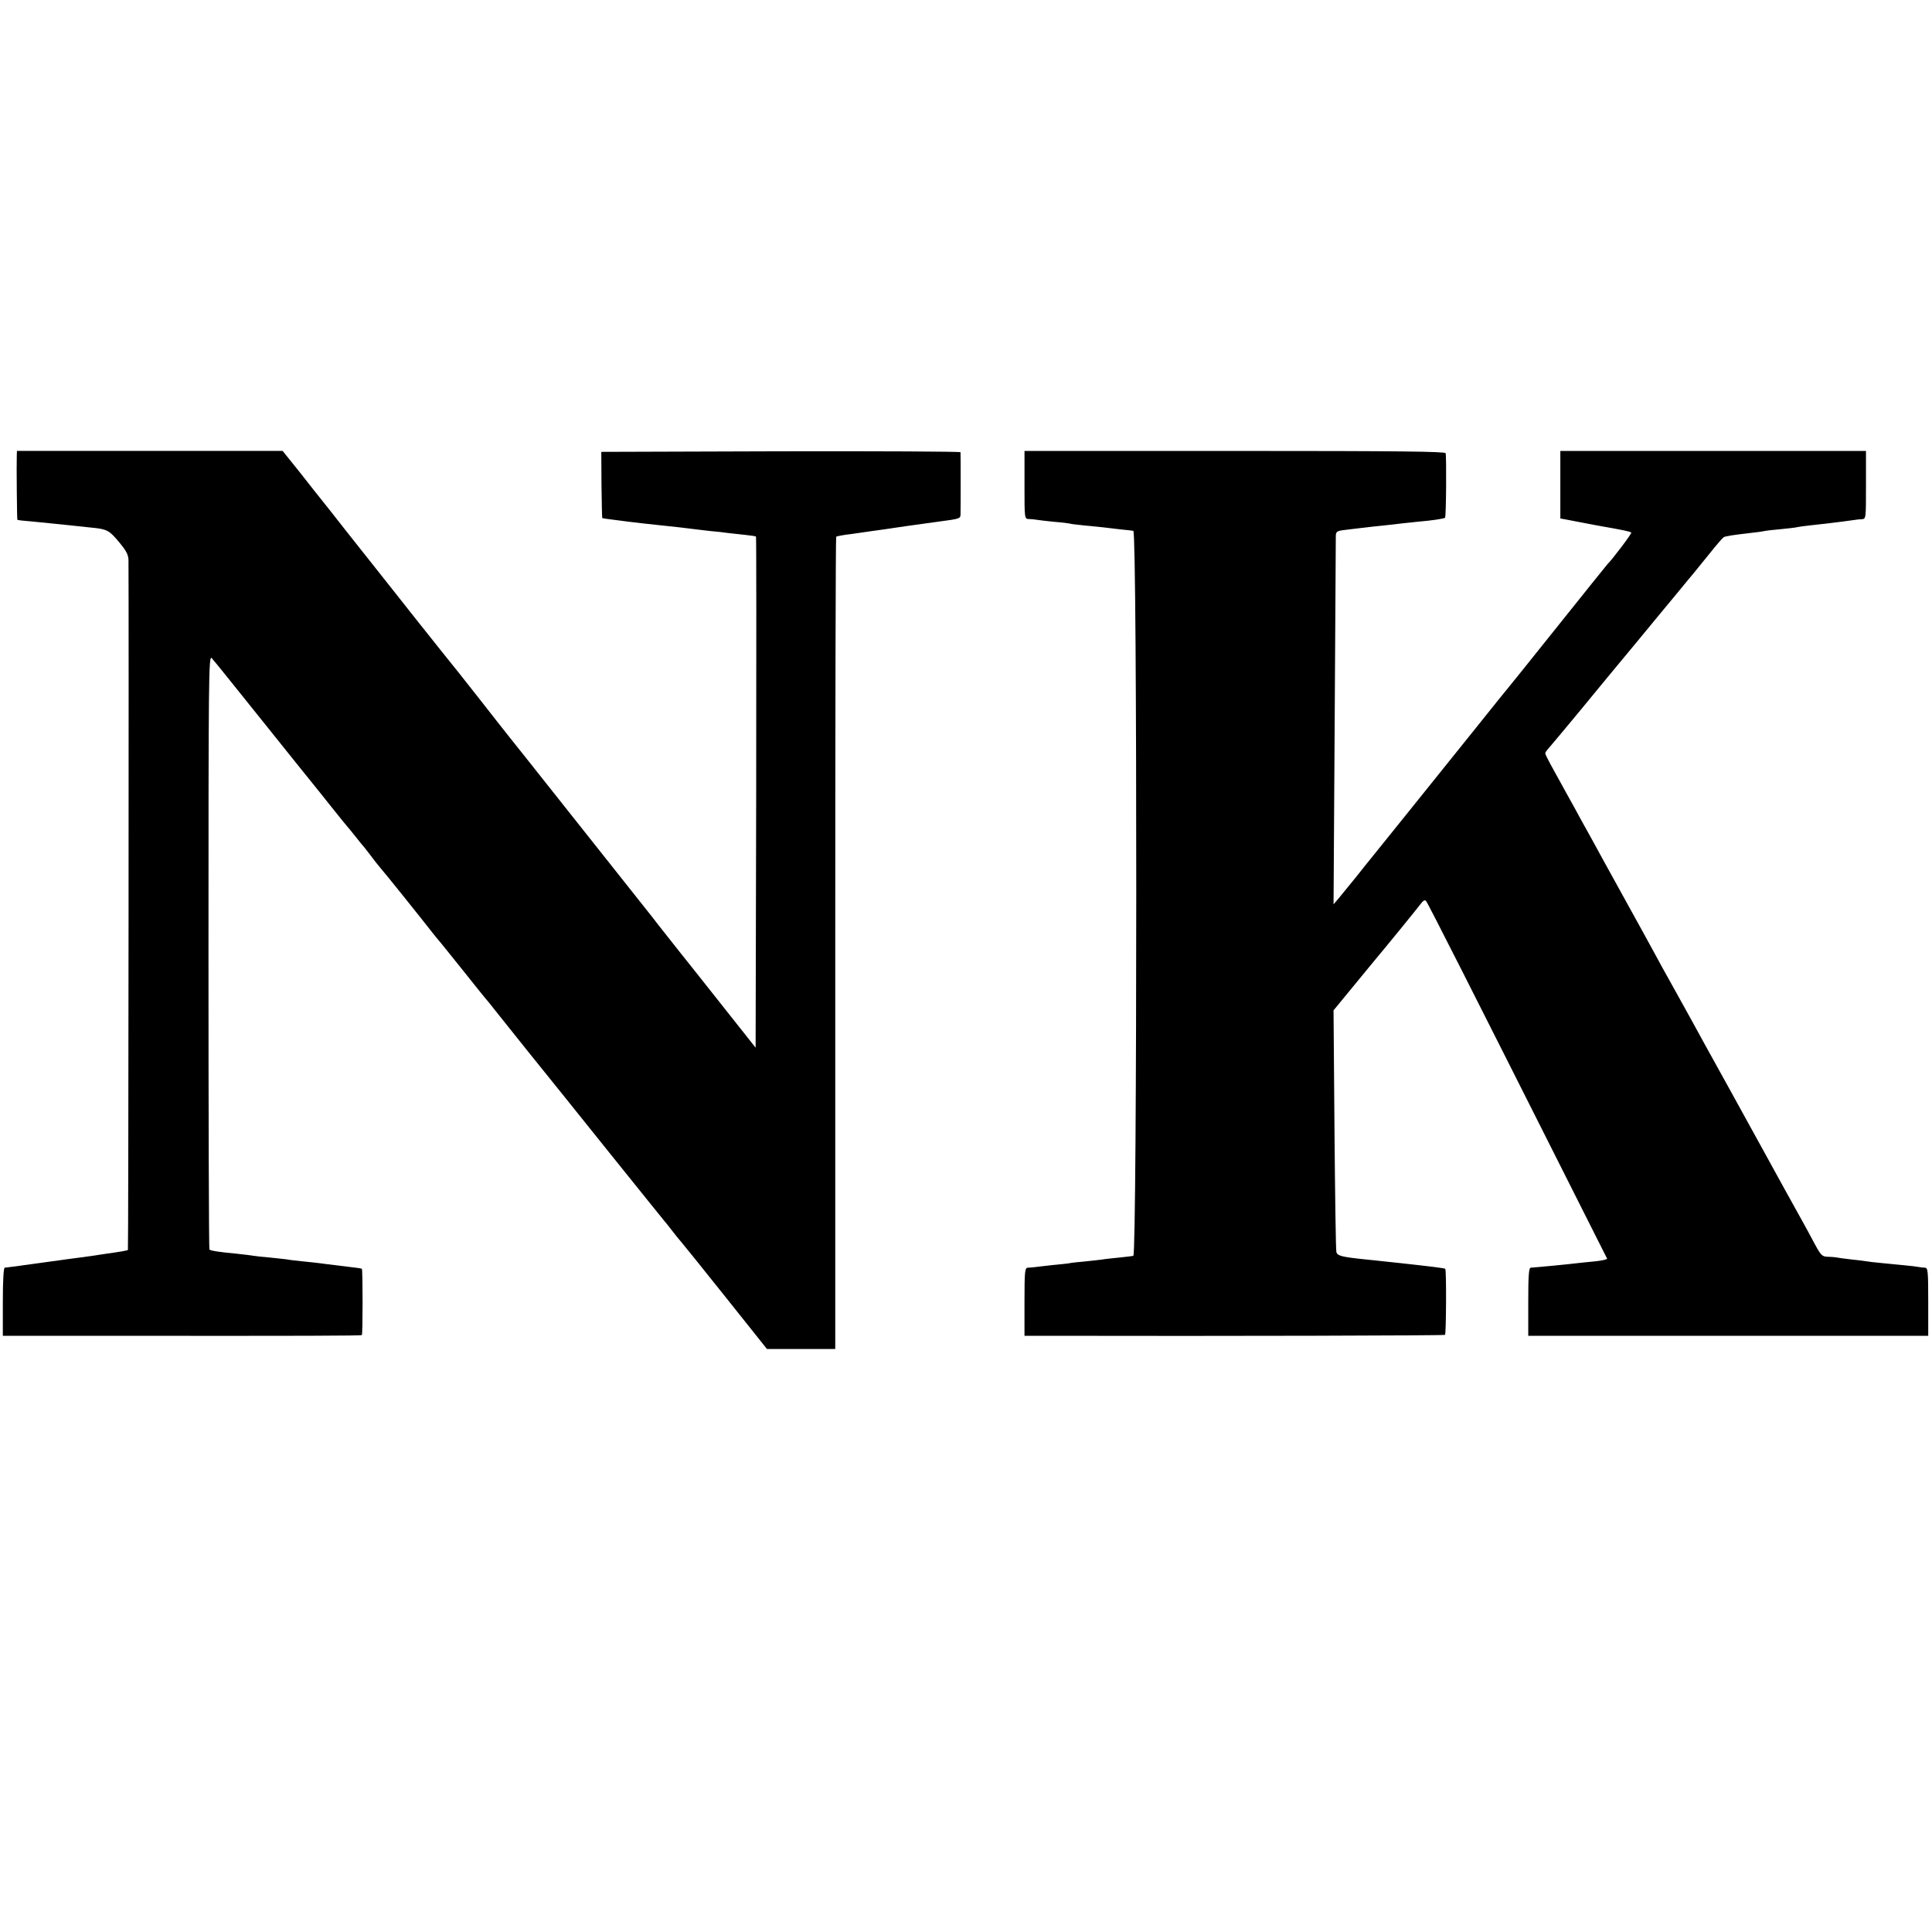
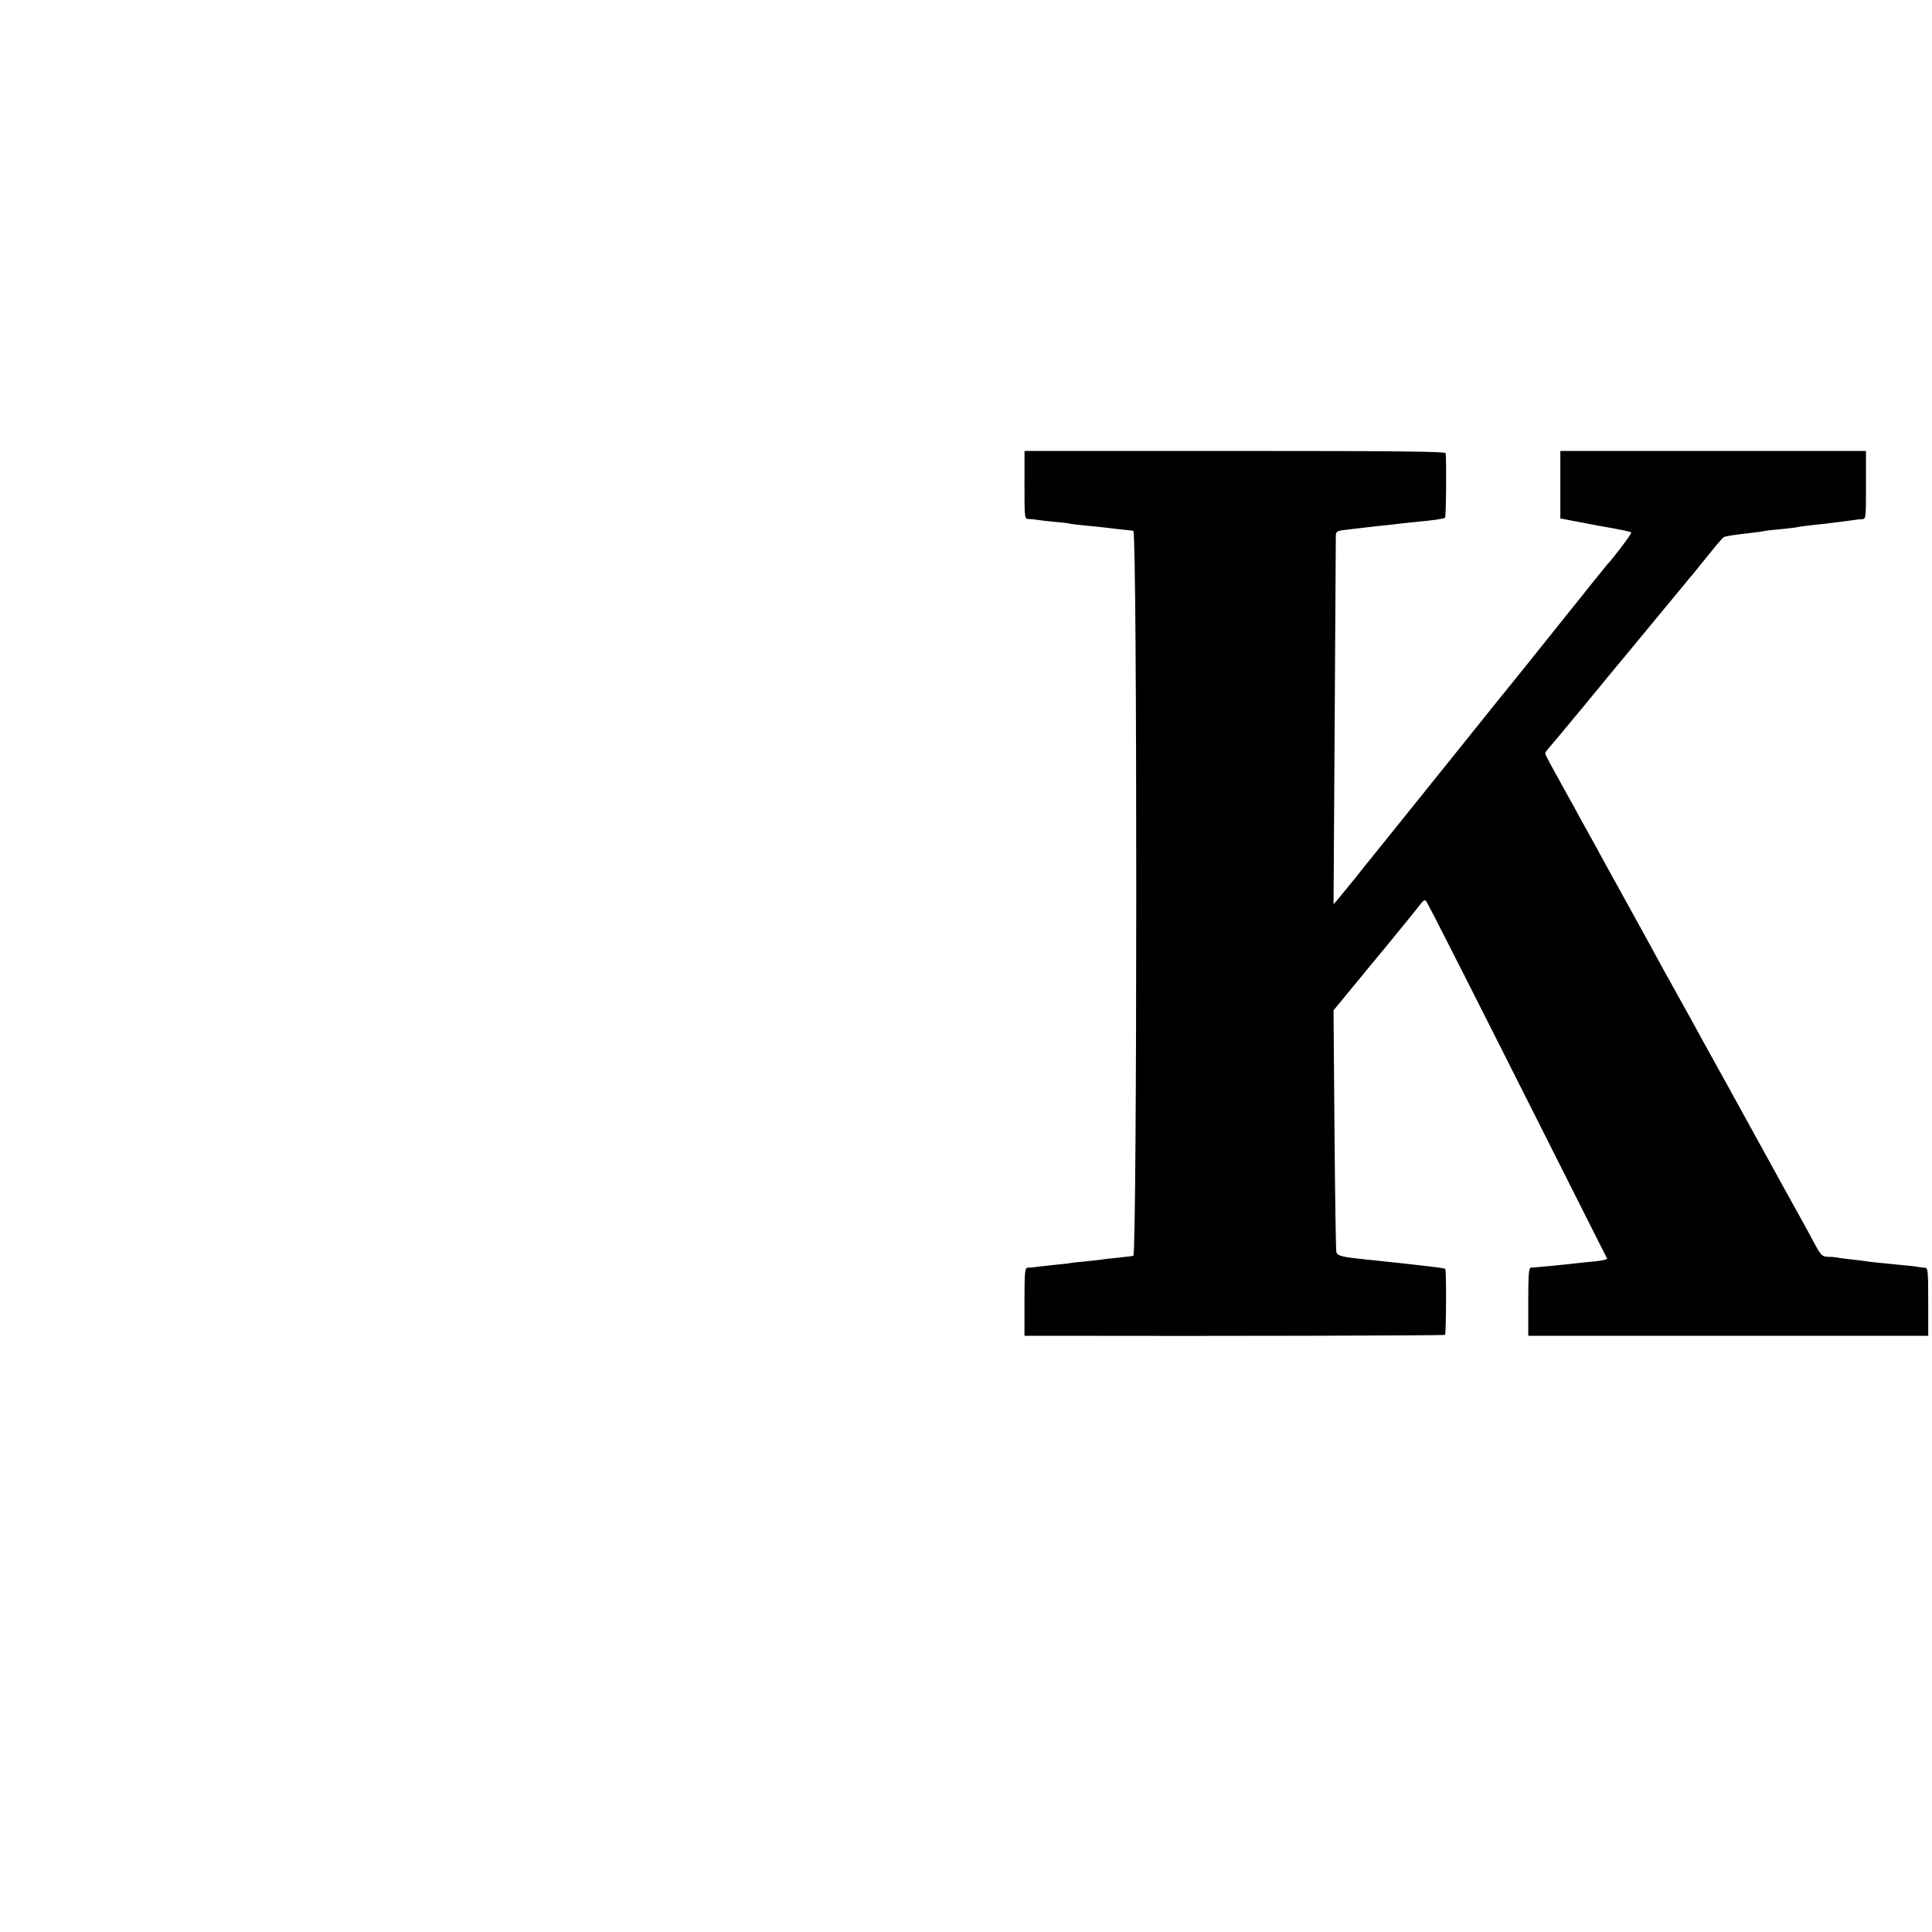
<svg xmlns="http://www.w3.org/2000/svg" version="1.0" width="1024pt" height="1024pt" viewBox="0 0 1024 1024" preserveAspectRatio="xMidYMid meet">
  <g transform="translate(0,1024) scale(0.1,-0.1)" fill="#000000" stroke="none">
-     <path d="M89 7828 c-2 -47 1 -341 3 -343 2 -2 37 -6 78 -9 41 -4 91 -9 110 -11 33 -3 96 -10 200 -21 87 -8 98 -14 150 -76 39 -47 50 -67 51 -96 2 -179 0 -3654 -3 -3657 -3 -3 -42 -10 -115 -20 -21 -3 -54 -8 -73 -11 -19 -3 -48 -7 -65 -9 -16 -2 -99 -13 -184 -25 -181 -25 -203 -28 -216 -29 -6 -1 -10 -67 -10 -181 l0 -180 530 0 c1096 -1 1369 0 1373 4 5 5 5 346 0 351 -2 2 -28 6 -58 9 -30 4 -89 11 -130 16 -41 6 -100 12 -130 15 -30 3 -66 7 -80 10 -14 2 -55 6 -92 10 -37 3 -75 7 -85 9 -10 2 -50 7 -88 11 -89 8 -139 16 -145 22 -3 2 -5 713 -5 1579 0 1467 1 1572 17 1556 9 -9 131 -161 272 -337 141 -176 262 -327 269 -335 7 -8 48 -60 92 -115 44 -55 82 -102 85 -105 3 -3 23 -27 45 -55 21 -27 42 -52 45 -55 3 -3 18 -23 35 -45 16 -22 39 -51 51 -65 22 -24 225 -278 274 -341 14 -18 30 -37 35 -43 6 -6 64 -79 130 -161 66 -83 124 -155 130 -161 5 -6 24 -29 40 -50 17 -21 95 -119 175 -219 80 -99 274 -340 430 -535 157 -195 287 -357 290 -360 3 -3 21 -25 40 -50 19 -25 42 -53 50 -62 8 -9 114 -140 235 -292 l220 -276 181 0 181 0 0 2150 c0 1183 2 2152 5 2155 2 3 40 10 84 15 43 6 90 13 104 15 14 2 43 6 65 9 22 3 74 11 115 17 90 13 118 16 173 24 114 15 117 16 118 38 1 27 1 319 0 330 -1 4 -429 6 -953 5 l-951 -3 1 -174 c1 -95 3 -175 4 -177 2 -1 26 -5 53 -8 28 -4 66 -8 85 -11 19 -2 58 -7 85 -10 180 -19 241 -26 268 -30 18 -2 56 -7 85 -10 29 -2 69 -7 90 -10 20 -2 62 -7 91 -10 30 -3 56 -7 58 -9 2 -1 2 -612 1 -1356 l-3 -1353 -118 149 c-65 82 -130 164 -145 183 -15 19 -74 94 -132 166 -58 73 -115 145 -128 162 -12 16 -33 43 -46 59 -13 16 -184 232 -380 479 -196 248 -363 457 -370 466 -7 9 -37 47 -67 85 -29 38 -114 145 -188 239 -75 93 -141 176 -148 185 -7 8 -105 132 -218 275 -113 143 -218 275 -233 294 -51 66 -123 156 -135 171 -7 8 -54 68 -105 133 l-94 117 -704 0 -704 0 -1 -22z" />
    <path d="M5430 7670 c0 -180 0 -180 23 -181 12 0 31 -2 42 -4 11 -2 54 -7 95 -11 41 -3 77 -8 80 -9 3 -2 37 -6 77 -10 40 -4 85 -8 100 -10 15 -2 57 -7 93 -11 36 -3 66 -7 67 -8 21 -17 20 -3822 0 -3842 -1 -1 -33 -5 -72 -9 -38 -4 -81 -8 -95 -11 -14 -2 -54 -6 -90 -10 -36 -3 -72 -7 -80 -9 -8 -2 -49 -6 -90 -10 -41 -5 -84 -9 -95 -11 -11 -1 -28 -3 -37 -3 -16 -1 -18 -17 -18 -181 l0 -180 143 0 c916 -2 2081 1 2086 5 6 7 8 346 1 350 -6 4 -72 12 -245 31 -33 3 -71 8 -85 9 -14 2 -56 6 -95 10 -125 13 -148 19 -152 40 -3 11 -7 304 -10 650 l-5 630 79 96 c43 53 95 116 115 140 106 127 249 303 267 327 13 18 23 24 29 17 9 -9 237 -460 763 -1505 107 -212 195 -388 197 -391 2 -4 -25 -10 -60 -14 -35 -3 -79 -8 -98 -10 -37 -5 -214 -22 -247 -24 -10 -1 -13 -44 -13 -181 l0 -180 1060 0 1060 0 0 180 c0 164 -2 180 -17 181 -10 0 -26 2 -35 4 -9 2 -44 6 -77 9 -34 3 -88 9 -122 12 -33 3 -68 7 -77 9 -9 2 -46 6 -82 10 -36 4 -72 9 -80 11 -8 1 -29 3 -45 3 -28 1 -35 9 -70 74 -21 39 -47 88 -58 107 -28 50 -175 316 -207 375 -15 28 -101 183 -190 345 -90 162 -177 320 -193 350 -17 30 -60 109 -97 175 -37 66 -83 149 -102 185 -19 36 -94 171 -165 300 -71 129 -146 264 -165 300 -20 36 -47 85 -61 110 -13 25 -48 88 -77 140 -29 52 -65 118 -81 147 -16 29 -29 56 -29 60 0 5 10 19 23 33 12 14 88 104 167 200 79 96 207 252 285 345 77 94 176 213 219 265 43 52 86 105 96 116 10 12 46 57 81 100 35 44 68 82 74 86 9 6 37 11 150 24 28 3 57 7 65 9 8 2 47 7 85 10 39 4 77 8 85 10 8 2 40 7 70 10 30 3 71 8 90 10 36 4 137 17 155 20 6 1 20 3 33 3 22 2 22 2 22 182 l0 180 -810 0 -810 0 0 -179 0 -179 33 -6 c17 -3 43 -8 57 -11 14 -3 61 -12 105 -20 142 -25 176 -32 181 -38 4 -4 -101 -143 -126 -167 -3 -3 -122 -151 -265 -330 -143 -179 -262 -327 -265 -330 -3 -3 -66 -81 -141 -175 -152 -190 -562 -699 -587 -730 -9 -11 -44 -54 -76 -95 -33 -41 -73 -90 -89 -109 l-29 -34 6 969 c3 533 6 977 6 986 2 23 6 25 70 32 30 4 69 8 85 10 17 2 57 7 90 10 33 3 81 9 106 12 25 3 63 7 85 9 72 6 139 16 143 21 6 5 8 324 3 342 -3 9 -236 12 -1118 12 l-1114 0 0 -180z" />
  </g>
</svg>